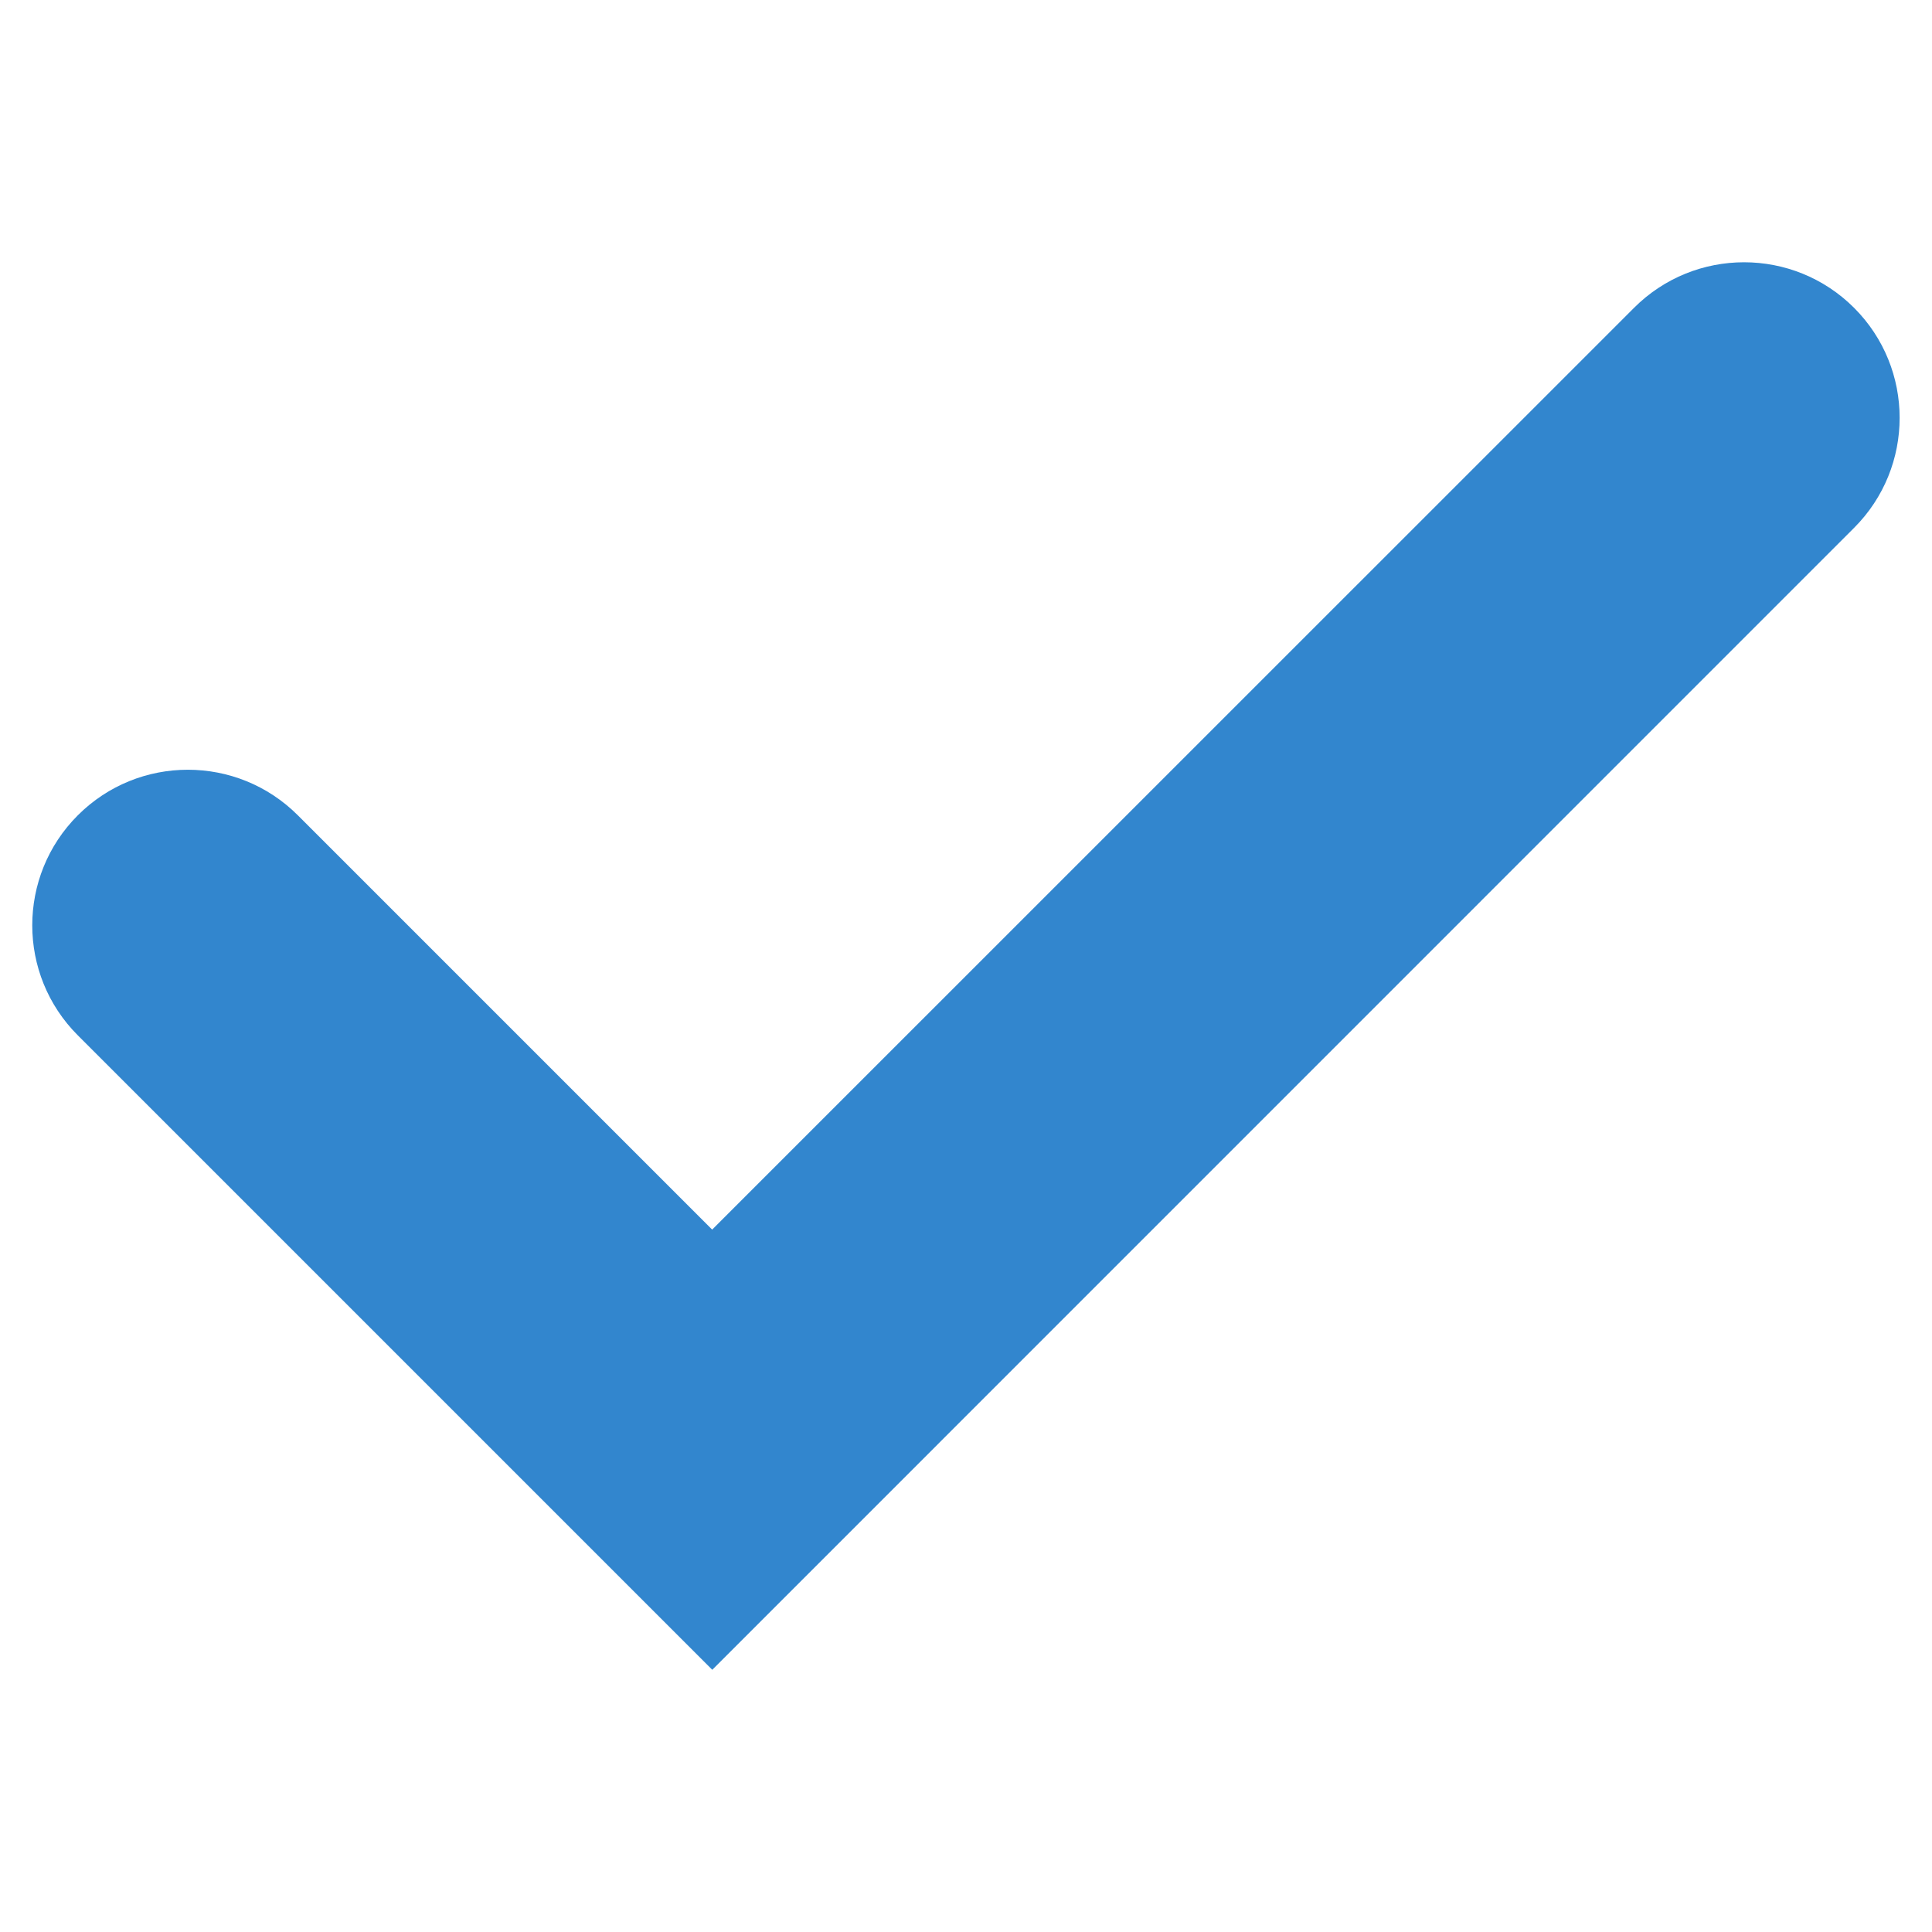
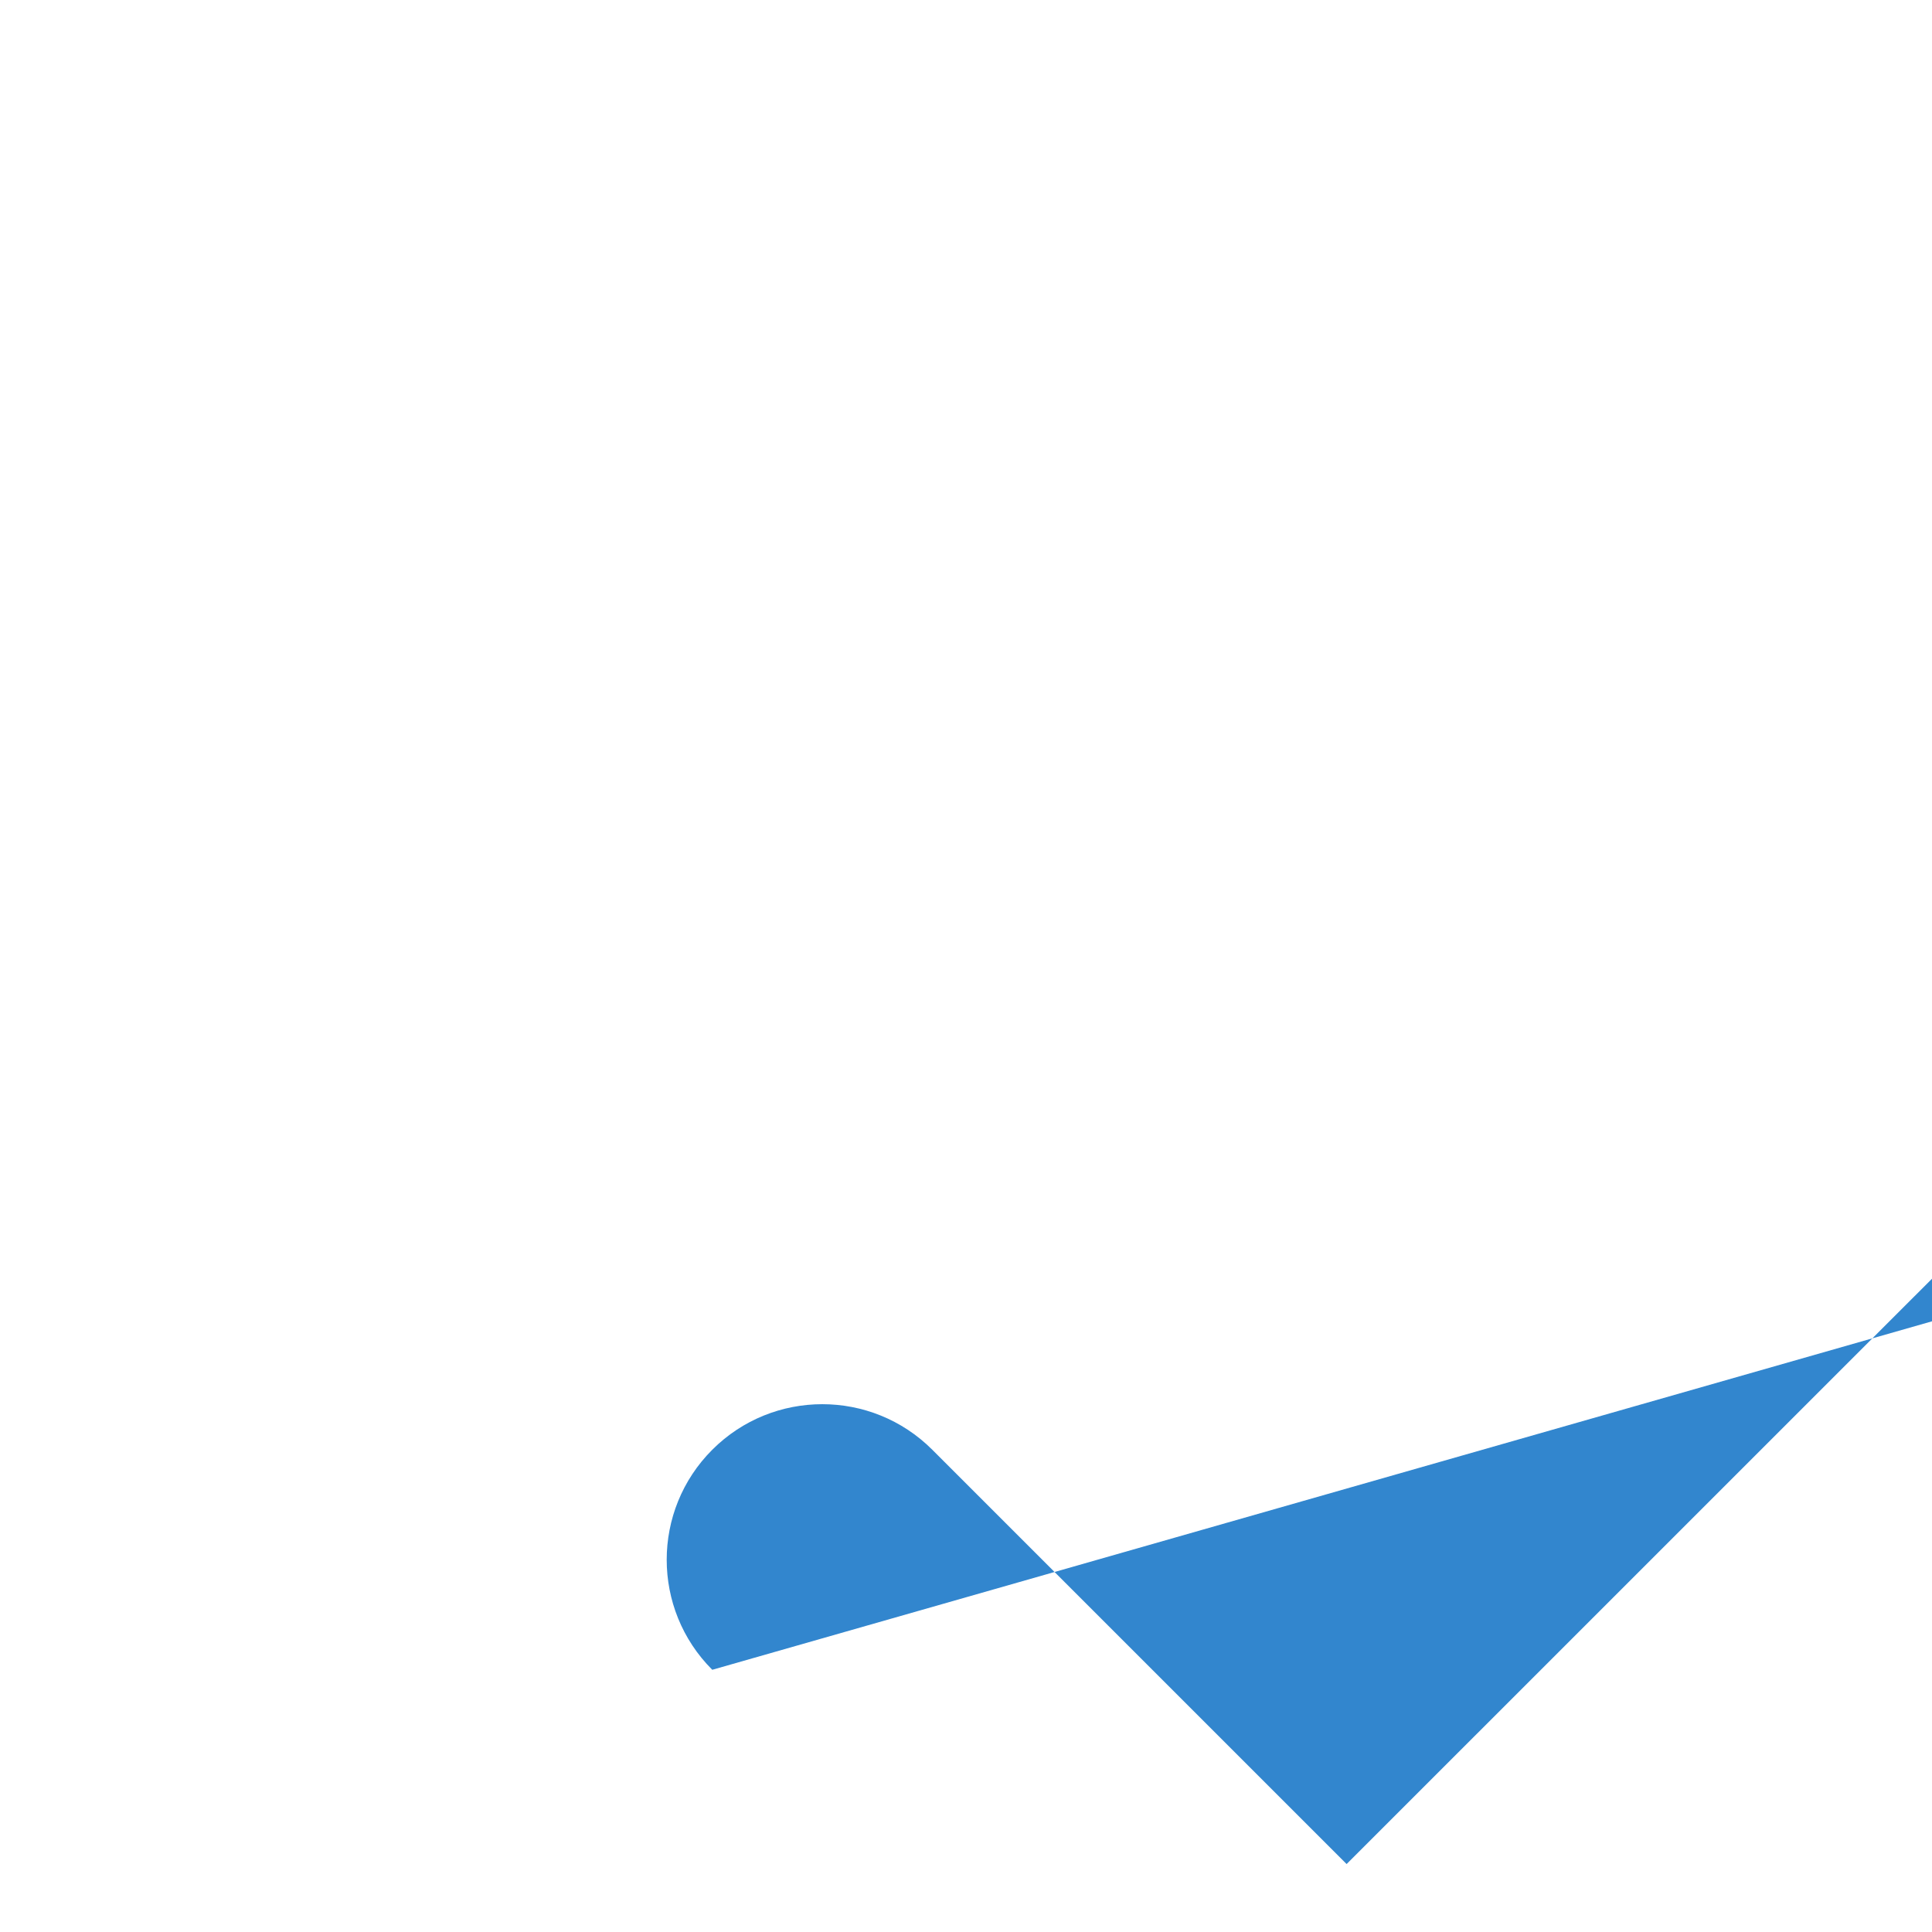
<svg xmlns="http://www.w3.org/2000/svg" version="1.1" id="ICON_klein" x="0px" y="0px" width="18px" height="18px" viewBox="0 0 18 18" enable-background="new 0 0 18 18" xml:space="preserve">
-   <path fill="#3286CE" d="M6.636,15.557L0.725,9.646c-0.566-0.566-0.566-1.484,0-2.05c0.566-0.566,1.484-0.566,2.05,0l3.86,3.86  l8.589-8.588c0.566-0.566,1.484-0.566,2.05,0c0.566,0.566,0.566,1.484,0,2.05L6.636,15.557z" />
+   <path fill="#3286CE" d="M6.636,15.557c-0.566-0.566-0.566-1.484,0-2.05c0.566-0.566,1.484-0.566,2.05,0l3.86,3.86  l8.589-8.588c0.566-0.566,1.484-0.566,2.05,0c0.566,0.566,0.566,1.484,0,2.05L6.636,15.557z" />
</svg>